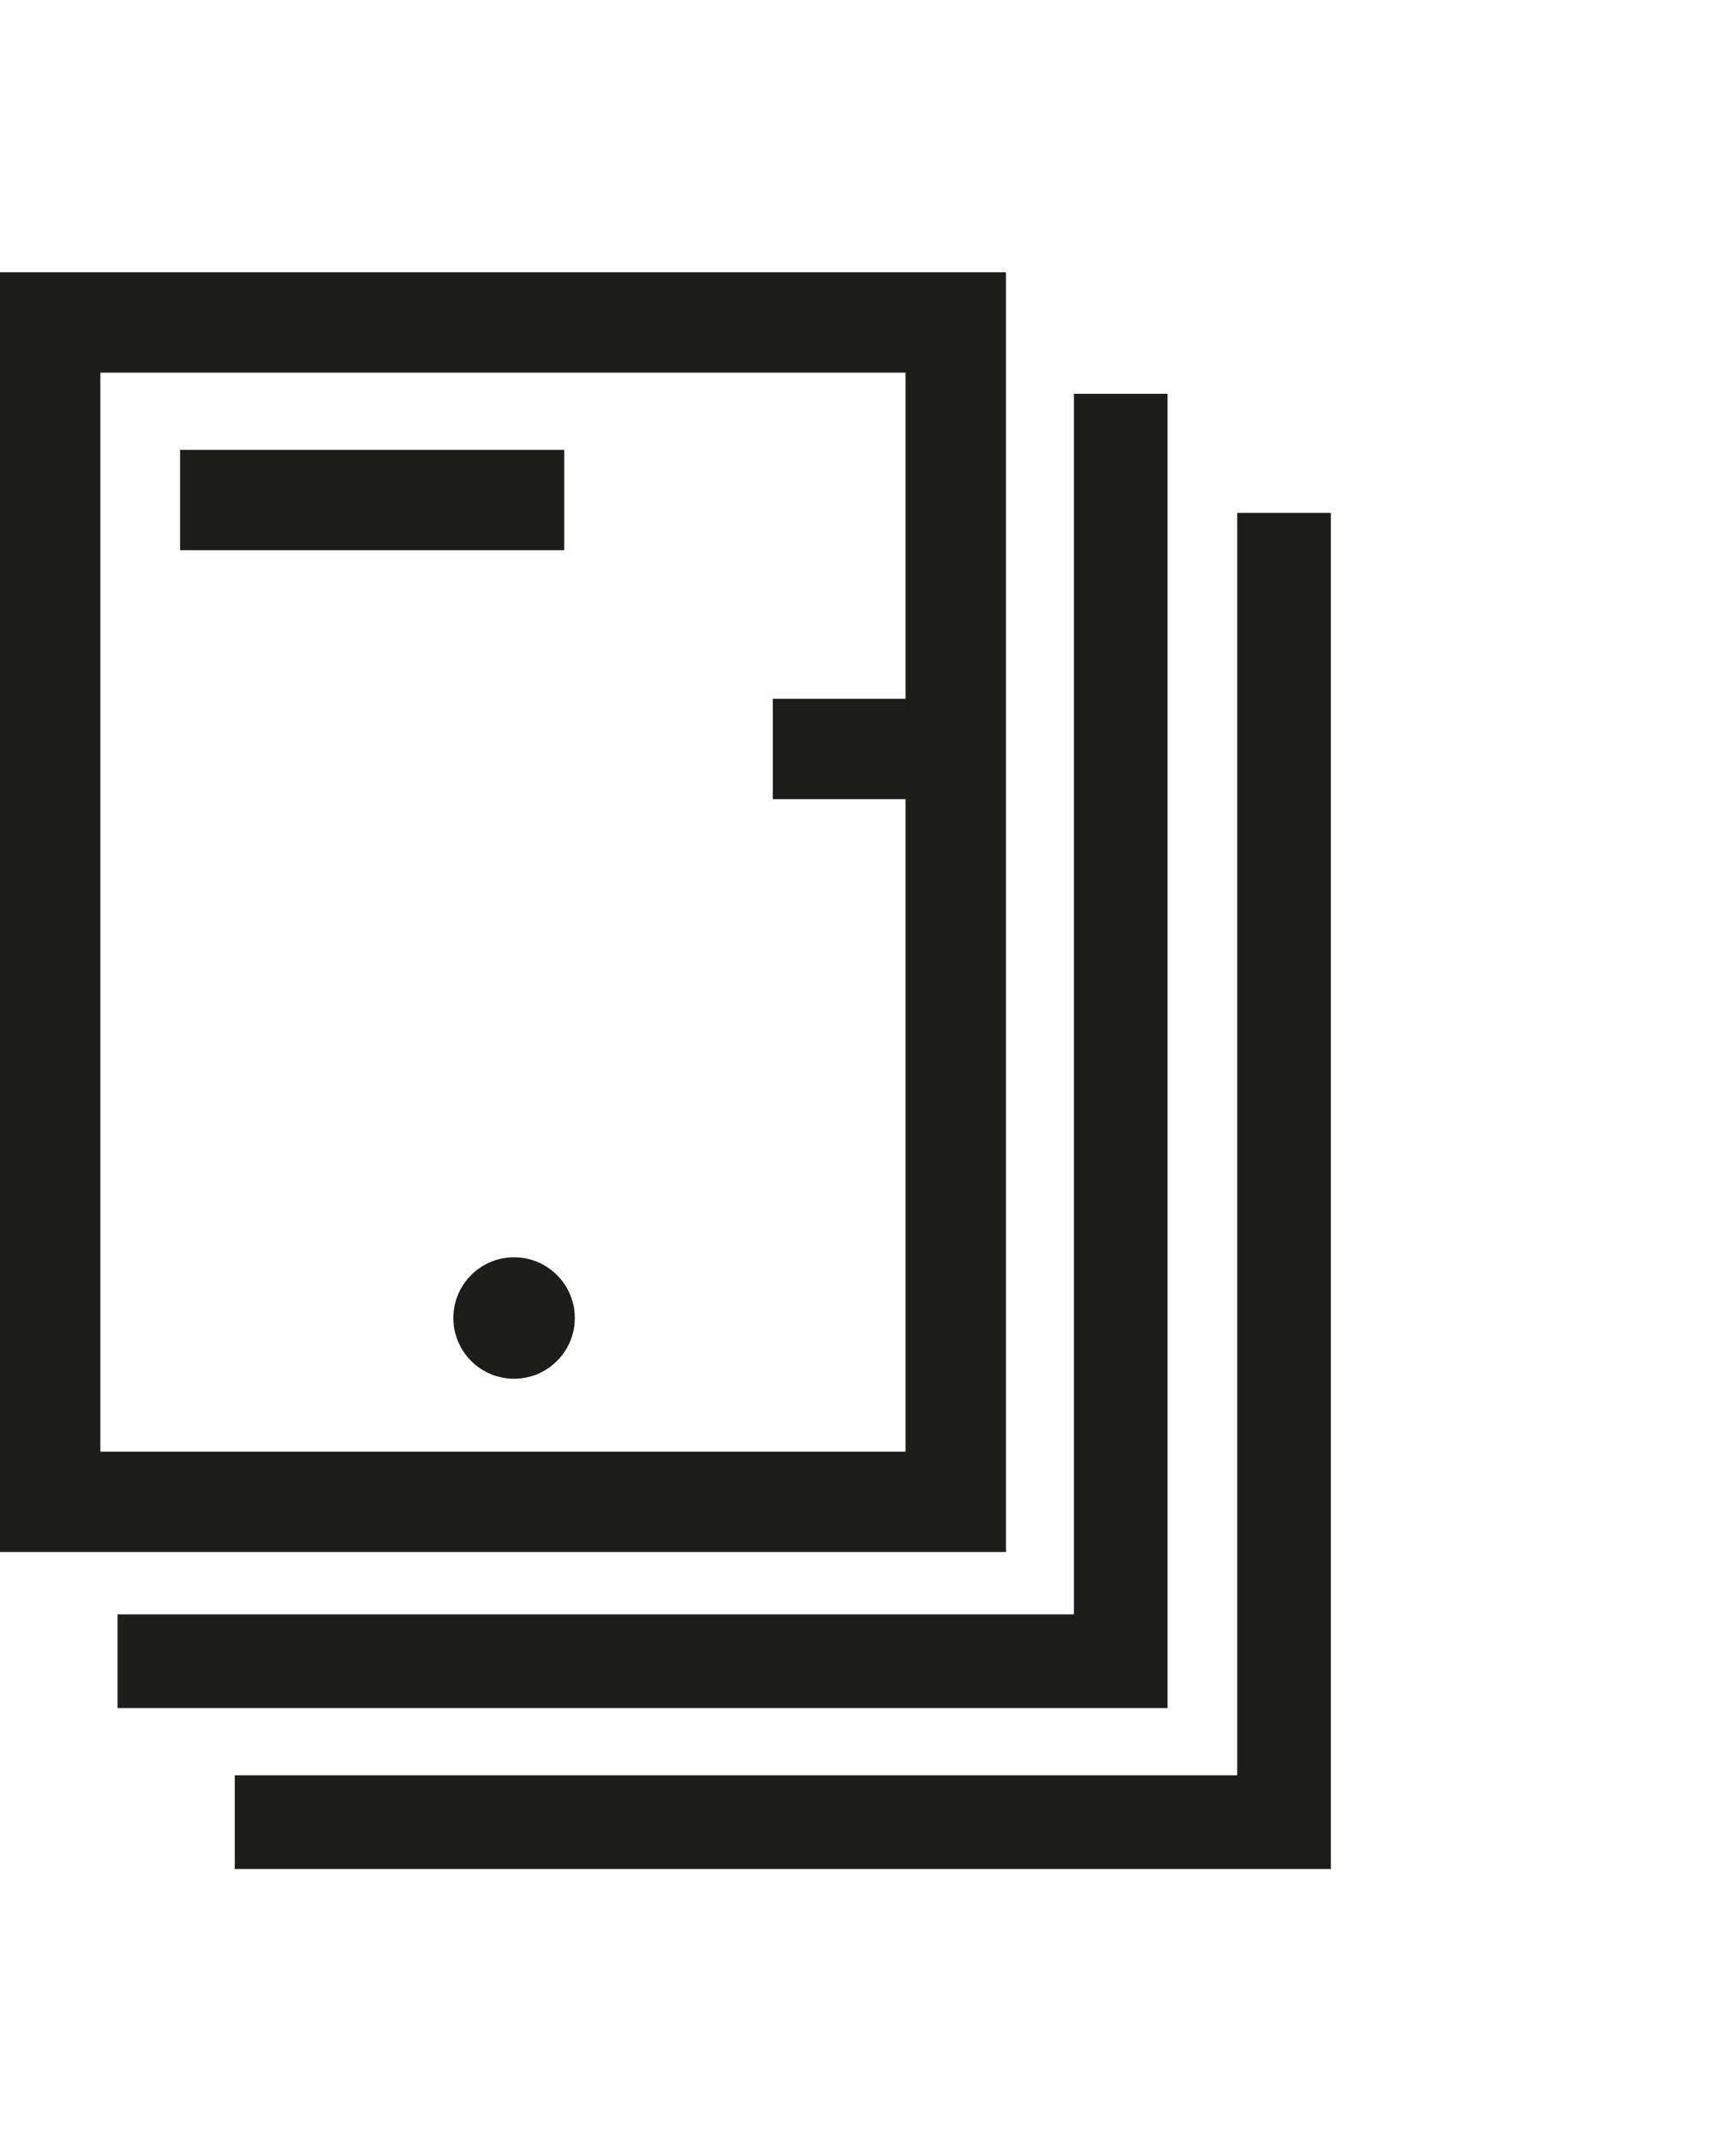
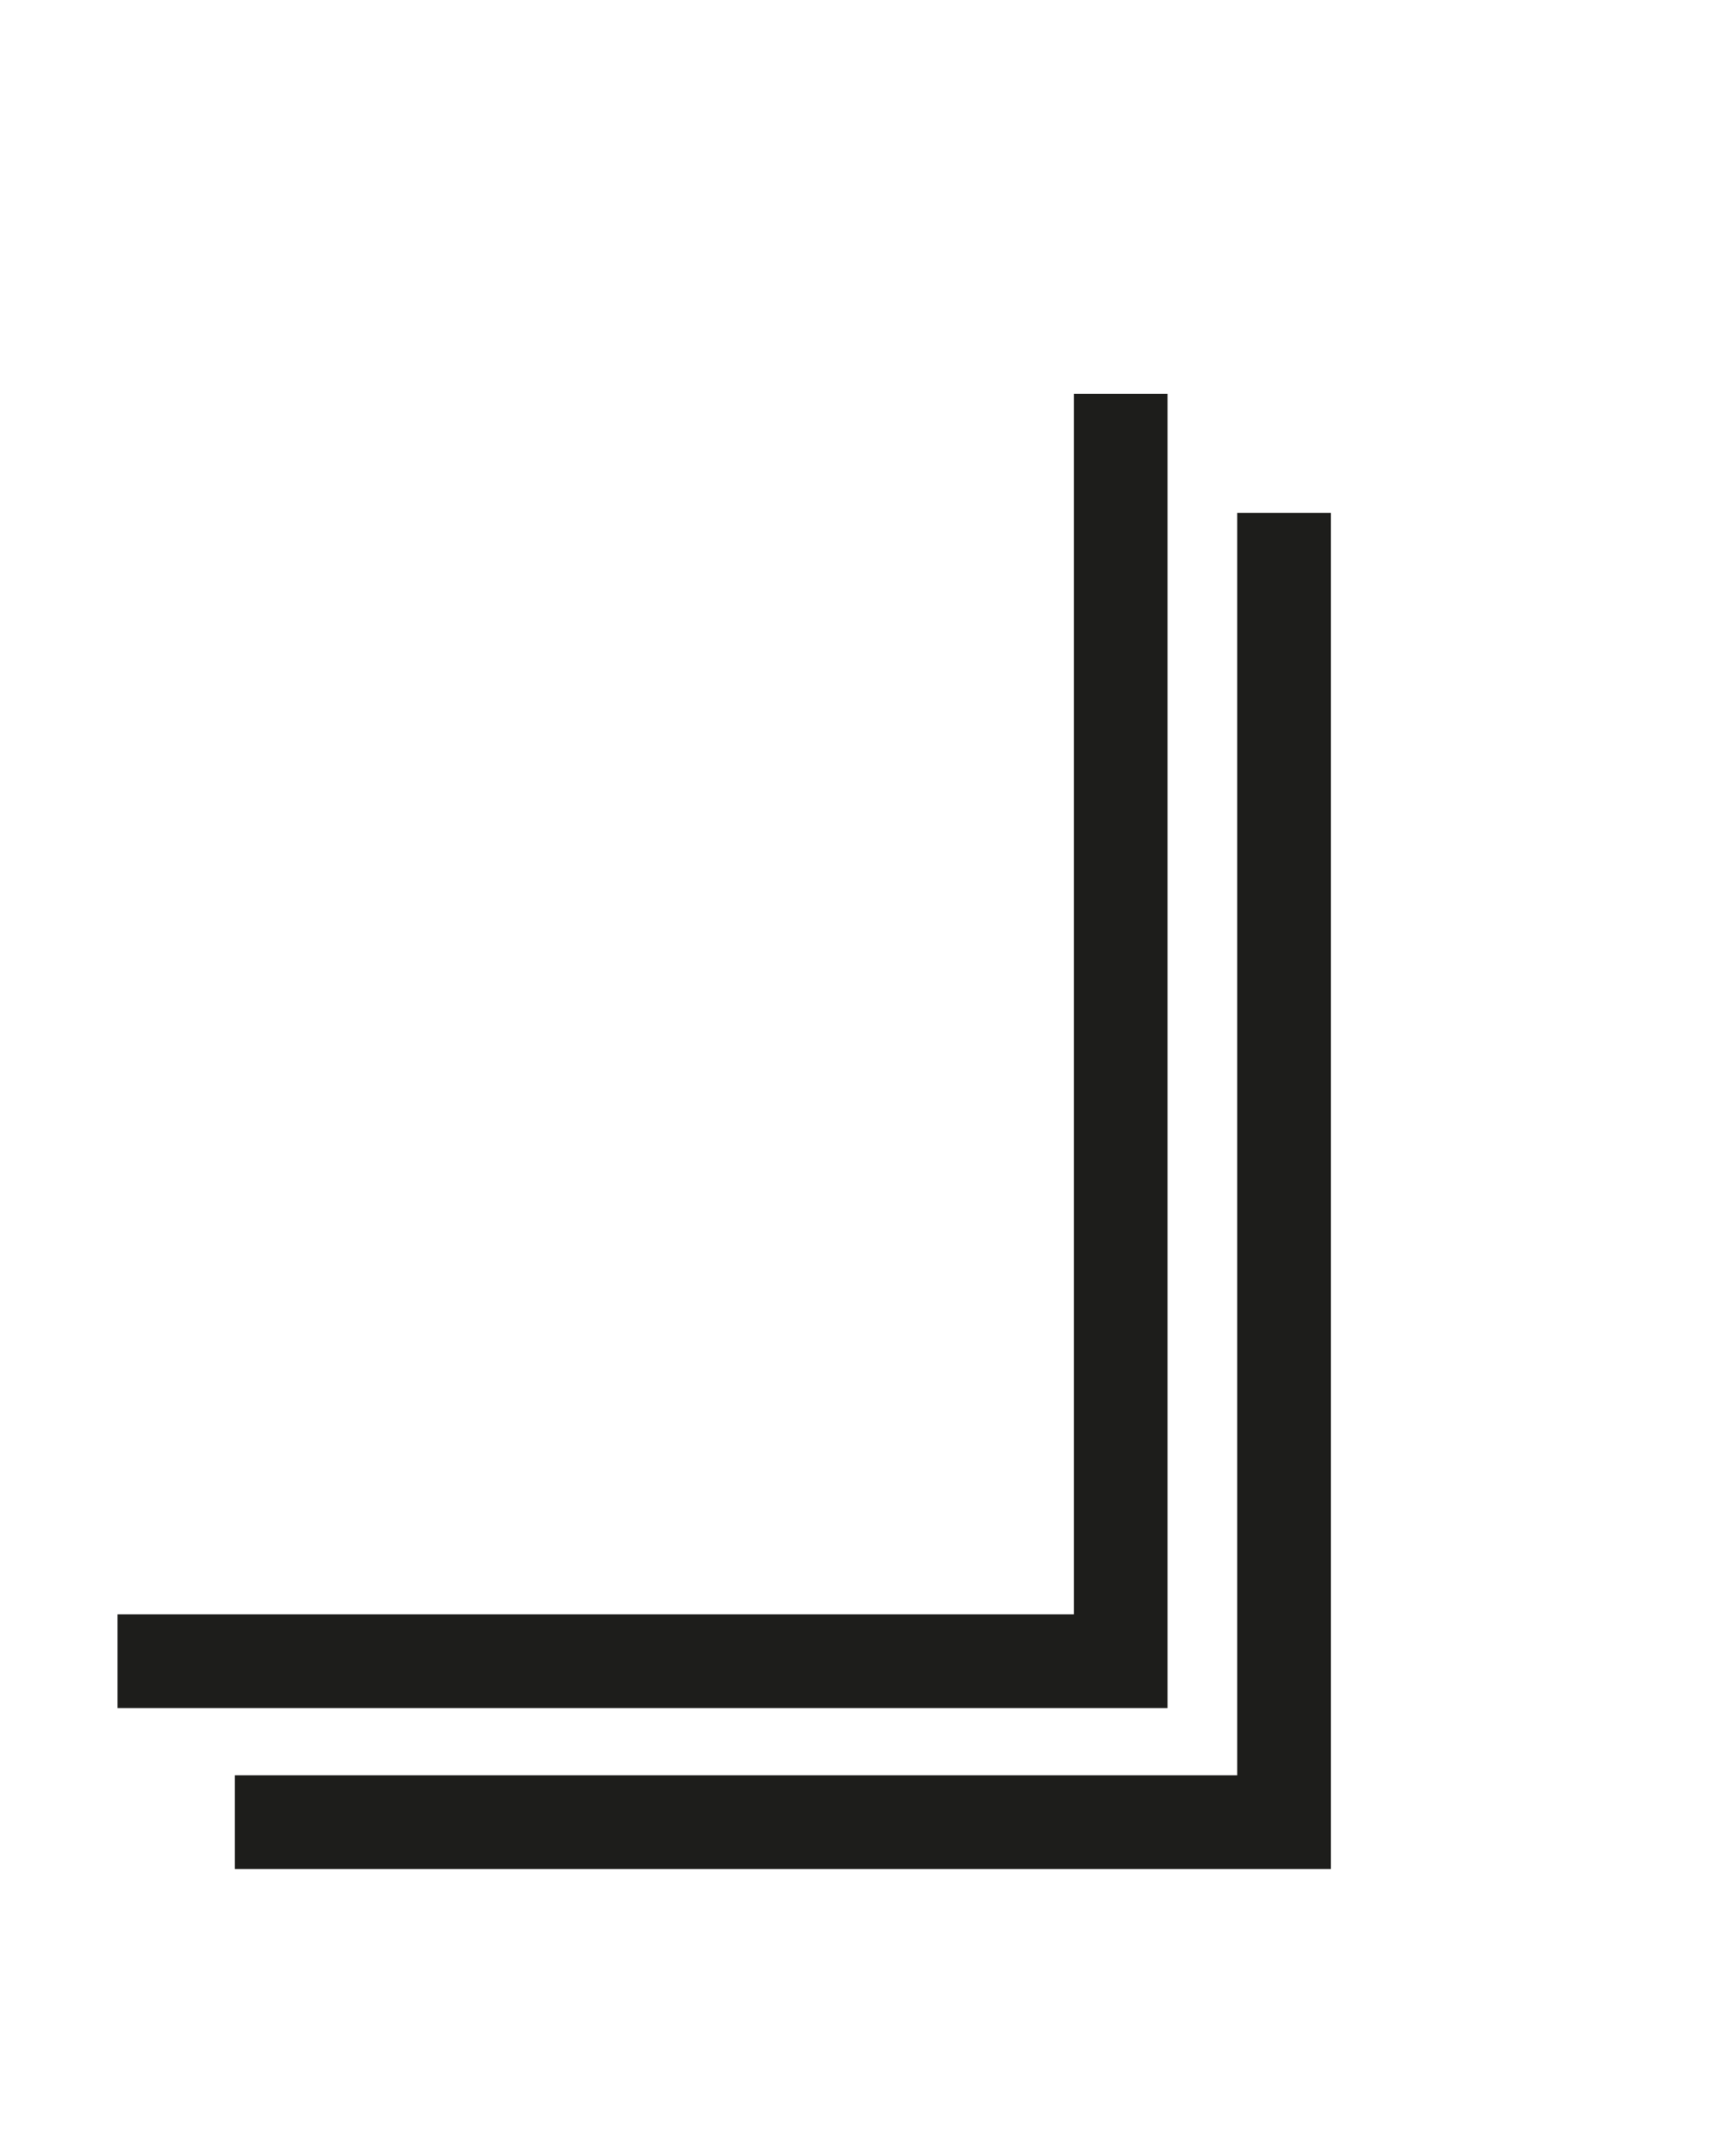
<svg xmlns="http://www.w3.org/2000/svg" xmlns:xlink="http://www.w3.org/1999/xlink" version="1.1" id="Ebene_1" x="0px" y="0px" width="415.119px" height="512px" viewBox="96.881 0 415.119 512" enable-background="new 96.881 0 415.119 512" xml:space="preserve">
  <g>
    <g>
      <g>
        <defs>
          <rect id="SVGID_1_" x="96.881" y="65.105" width="318.238" height="381.789" />
        </defs>
        <clipPath id="SVGID_2_">
          <use xlink:href="#SVGID_1_" overflow="visible" />
        </clipPath>
        <g clip-path="url(#SVGID_2_)">
-           <path fill="#1D1D1B" d="M337.432,371.098H96.881v-306h240.551V371.098z M120.881,347.098h192.551v-258H120.881V347.098z" />
-         </g>
+           </g>
      </g>
      <g>
        <defs>
          <rect id="SVGID_3_" x="96.881" y="65.105" width="318.238" height="381.789" />
        </defs>
        <clipPath id="SVGID_4_">
          <use xlink:href="#SVGID_3_" overflow="visible" />
        </clipPath>
        <g clip-path="url(#SVGID_4_)">
-           <rect x="139.949" y="107.559" fill="#1D1D1B" width="91.861" height="24" />
-         </g>
+           </g>
      </g>
    </g>
    <g>
-       <rect x="281.682" y="167.082" fill="#1D1D1B" width="44.238" height="24" />
-     </g>
+       </g>
    <g>
      <g>
-         <path fill="#1D1D1B" d="M219.811,329.665c8.019,0,14.52-6.501,14.52-14.521c0-8.021-6.501-14.521-14.52-14.521     c-8.02,0-14.521,6.5-14.521,14.521C205.29,323.164,211.791,329.665,219.811,329.665" />
-       </g>
+         </g>
      <g>
        <polygon fill="#1D1D1B" points="376.075,408.407 124.985,408.407 124.985,386.007 353.675,386.007 353.675,94.16 376.075,94.16         " />
      </g>
      <g>
        <polygon fill="#1D1D1B" points="415.119,446.892 153.023,446.892 153.023,424.491 392.719,424.491 392.719,122.635      415.119,122.635    " />
      </g>
    </g>
  </g>
</svg>